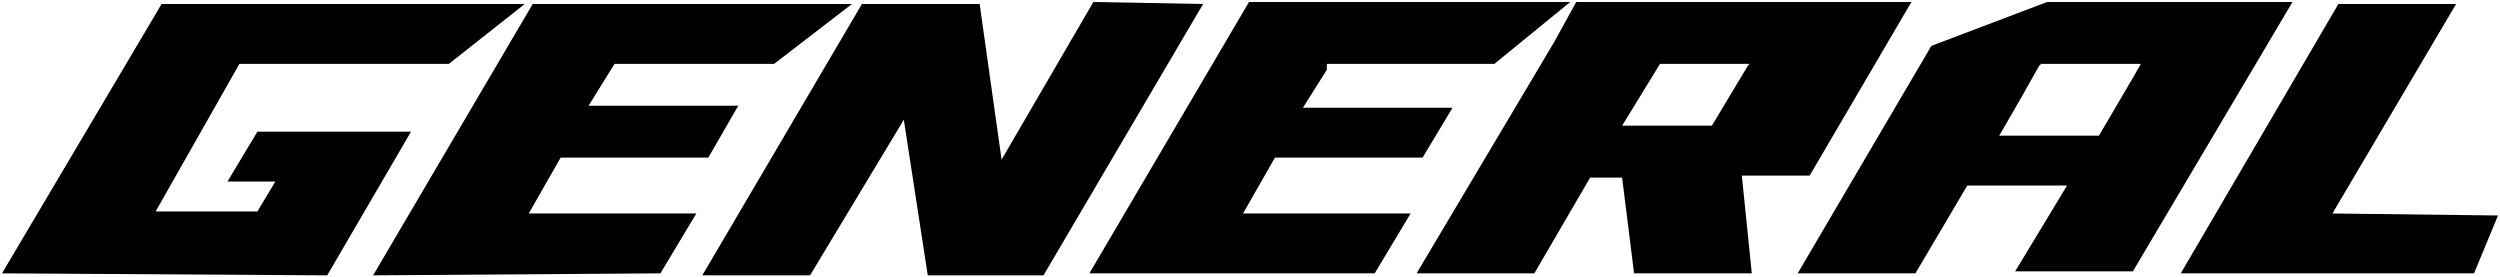
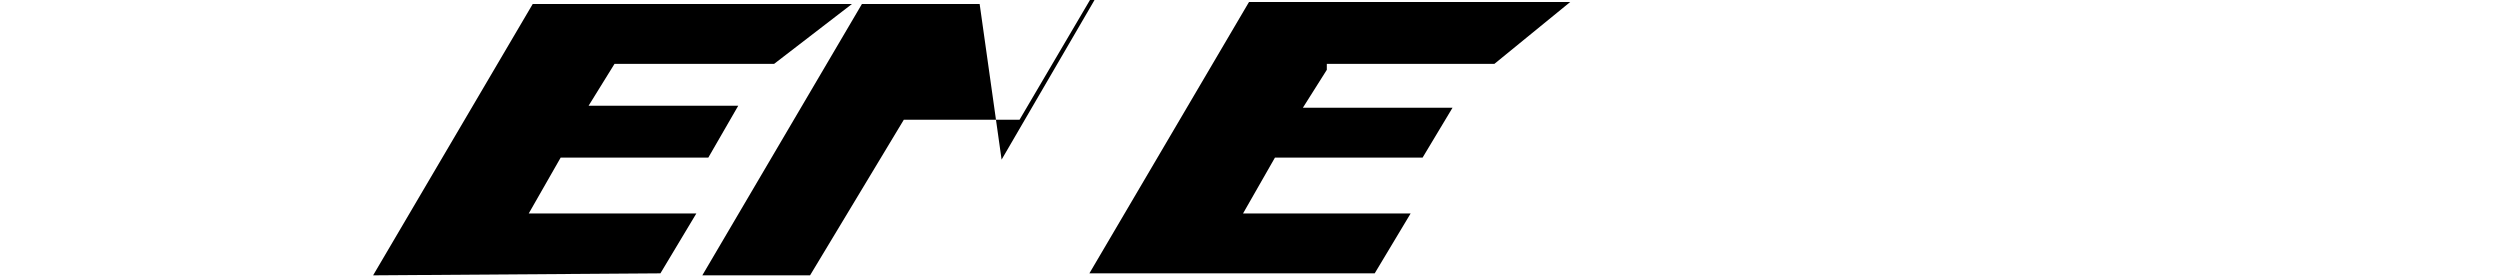
<svg xmlns="http://www.w3.org/2000/svg" version="1.1" id="Calque_1" x="0px" y="0px" viewBox="0 0 125.3 13.9" style="enable-background:new 0 0 125.3 13.9;" xml:space="preserve">
  <g>
    <g>
      <polygon points="26.7,0.2 18.7,13.8 33.1,13.7 34.9,10.7 26.5,10.7 28.1,7.9 35.5,7.9 37,5.3 29.5,5.3 30.8,3.2 38.8,3.2     42.7,0.2   " />
      <g>
-         <path d="M54.8,0.1L50.2,8l-1.1-7.8h-5.9l-8,13.6h5.4c0.6-1,4.7-7.8,4.7-7.8l1.2,7.8h5.8l8-13.6L54.8,0.1z" />
+         <path d="M54.8,0.1L50.2,8l-1.1-7.8h-5.9l-8,13.6h5.4c0.6-1,4.7-7.8,4.7-7.8h5.8l8-13.6L54.8,0.1z" />
      </g>
-       <polygon points="8.1,0.2 0.1,13.7 16.2,13.8 16.4,13.8 20.6,6.6 12.9,6.6 11.4,9.1 13.8,9.1 12.9,10.6 7.8,10.6 12,3.2 21.7,3.2     21.7,3.2 22.5,3.2 26.3,0.2   " />
-       <polygon points="109.3,13.7 124,13.7 125.2,10.8 116.9,10.7 123.1,0.2 117.2,0.2   " />
-       <path d="M102.2,3.3L102.2,3.3l0.1-0.1h5l-0.4,0.7l-1.7,2.9h-5l1.1-1.9l0,0L102.2,3.3z M96.8,2.3l-6.7,11.4H96l2.6-4.4h5l-2.6,4.3    h5.9l8-13.5h-12.3L96.8,2.3z" />
-       <path d="M81.3,6.3l1.9-3.1h4.5l-0.1,0.1l-1.8,3H81.3z M77.9,2.1L71,13.7h5.9l2.8-4.8h1.6l0.6,4.8h5.9l-0.5-4.9h3.4l5.1-8.7H79    L77.9,2.1z" />
      <polygon points="62.6,0.1 54.6,13.7 65,13.7 68.9,13.7 70.7,10.7 62.3,10.7 63.9,7.9 71.3,7.9 72.8,5.4 65.3,5.4 66.5,3.5     66.5,3.2 74.9,3.2 78.7,0.1   " />
    </g>
  </g>
</svg>